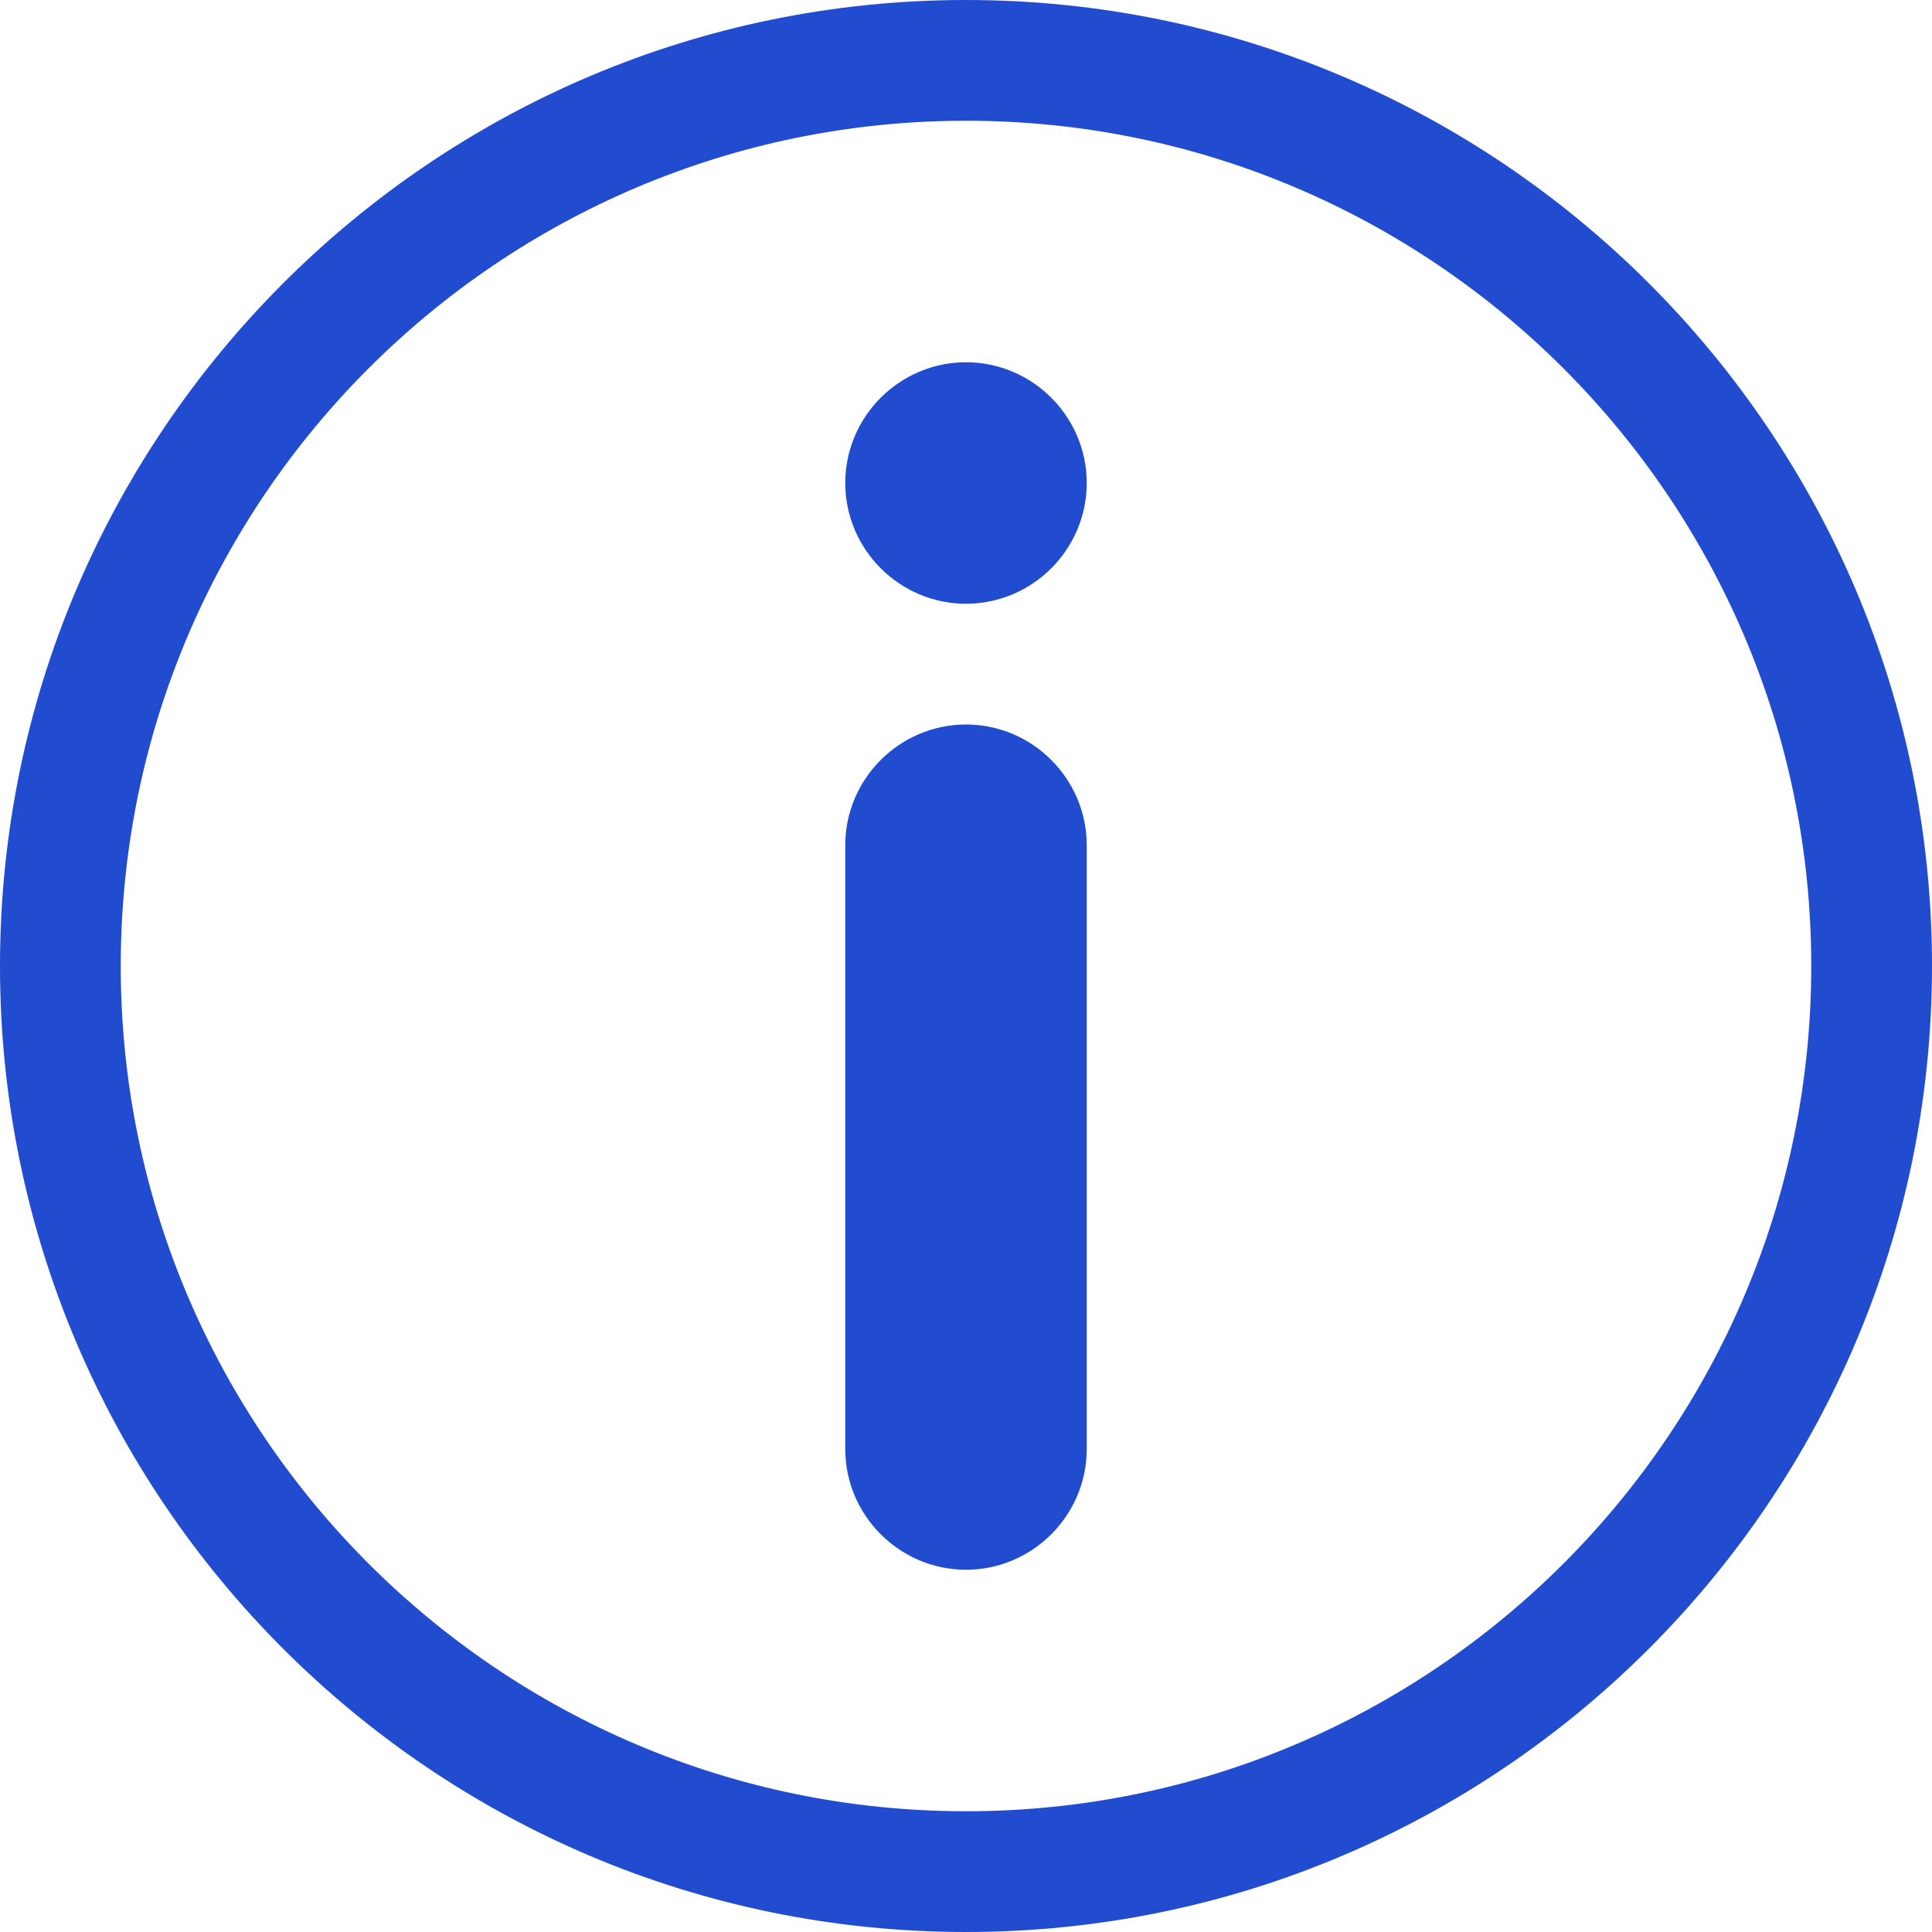
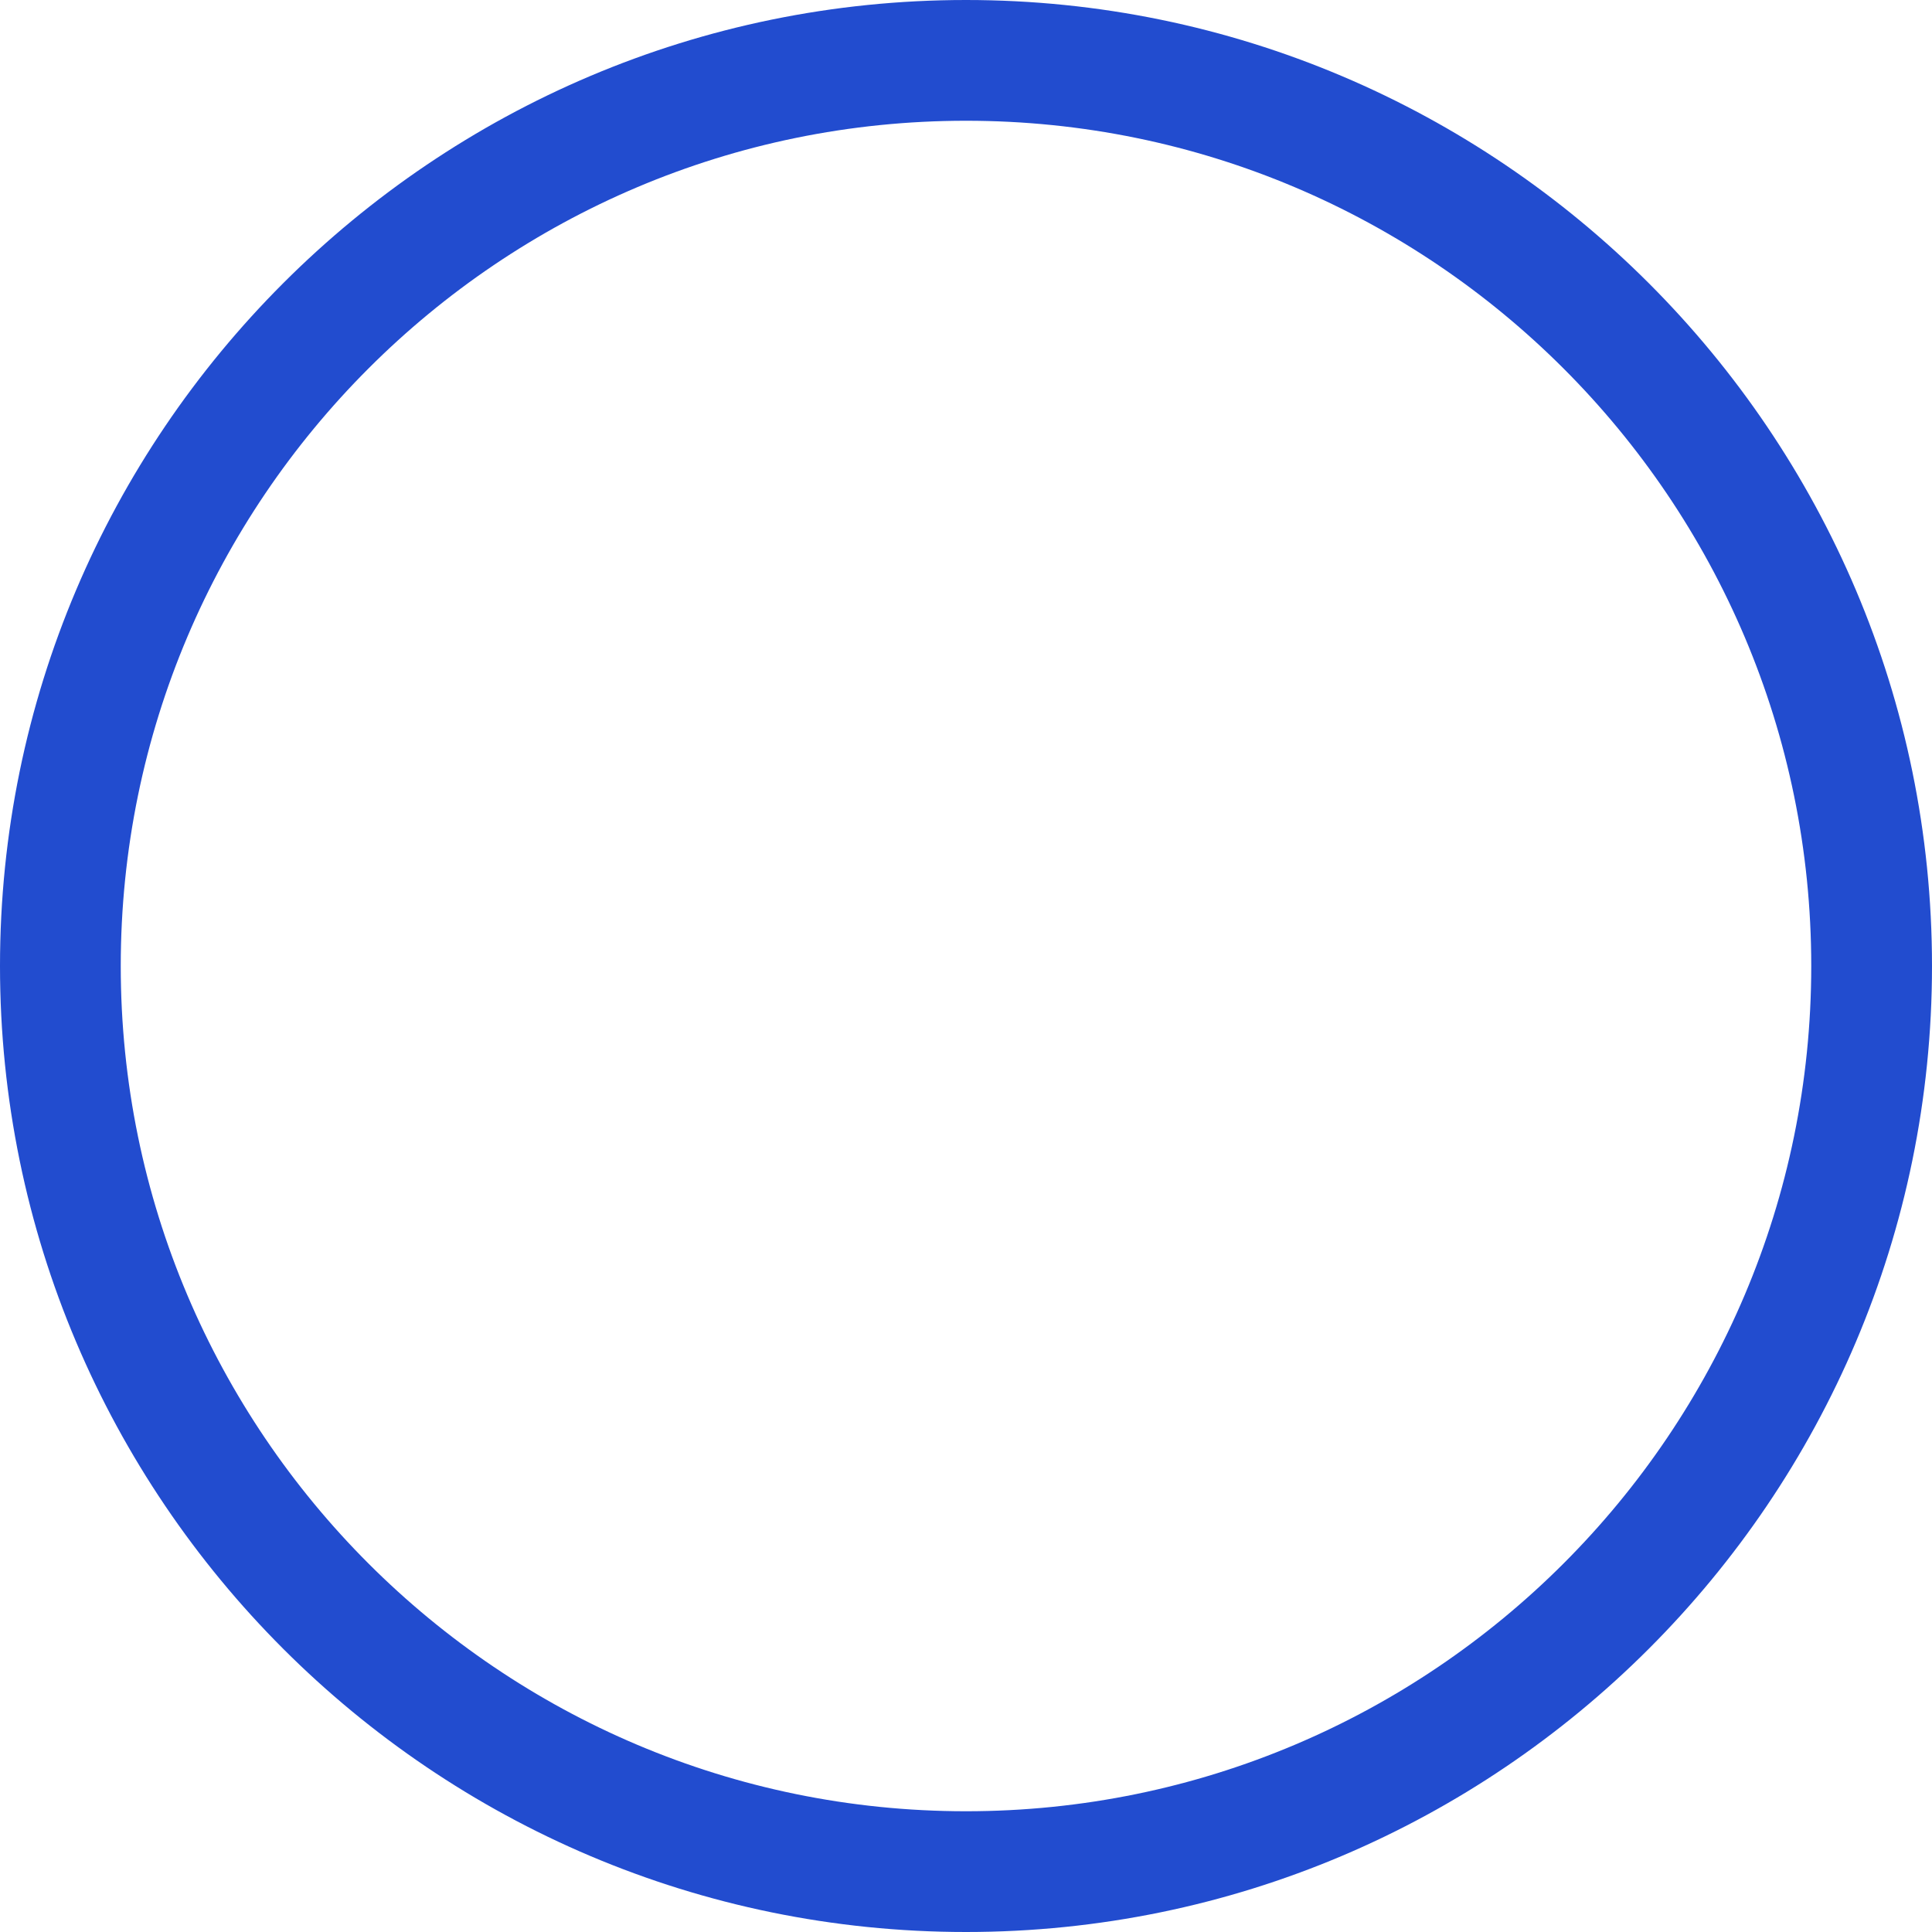
<svg xmlns="http://www.w3.org/2000/svg" version="1.1" id="Layer_1" x="0px" y="0px" viewBox="0 0 128 128" style="enable-background:new 0 0 128 128;" xml:space="preserve">
  <style type="text/css">
	.st0{fill:#224CCF;}
</style>
  <g>
    <g>
      <path class="st0" d="M64,0C28.7,0,0,28.7,0,64s28.7,64,64,64s64-28.7,64-64S99.3,0,64,0z M64,120C33.1,120,8,94.9,8,64    S33.1,8,64,8s56,25.1,56,56S94.9,120,64,120z" />
    </g>
  </g>
  <g>
    <g>
-       <path class="st0" d="M64,48c-4.4,0-8,3.6-8,8v40c0,4.4,3.6,8,8,8s8-3.6,8-8V56C72,51.6,68.4,48,64,48z M64,40c4.4,0,8-3.6,8-8    s-3.6-8-8-8s-8,3.6-8,8S59.6,40,64,40z" />
-     </g>
+       </g>
  </g>
</svg>